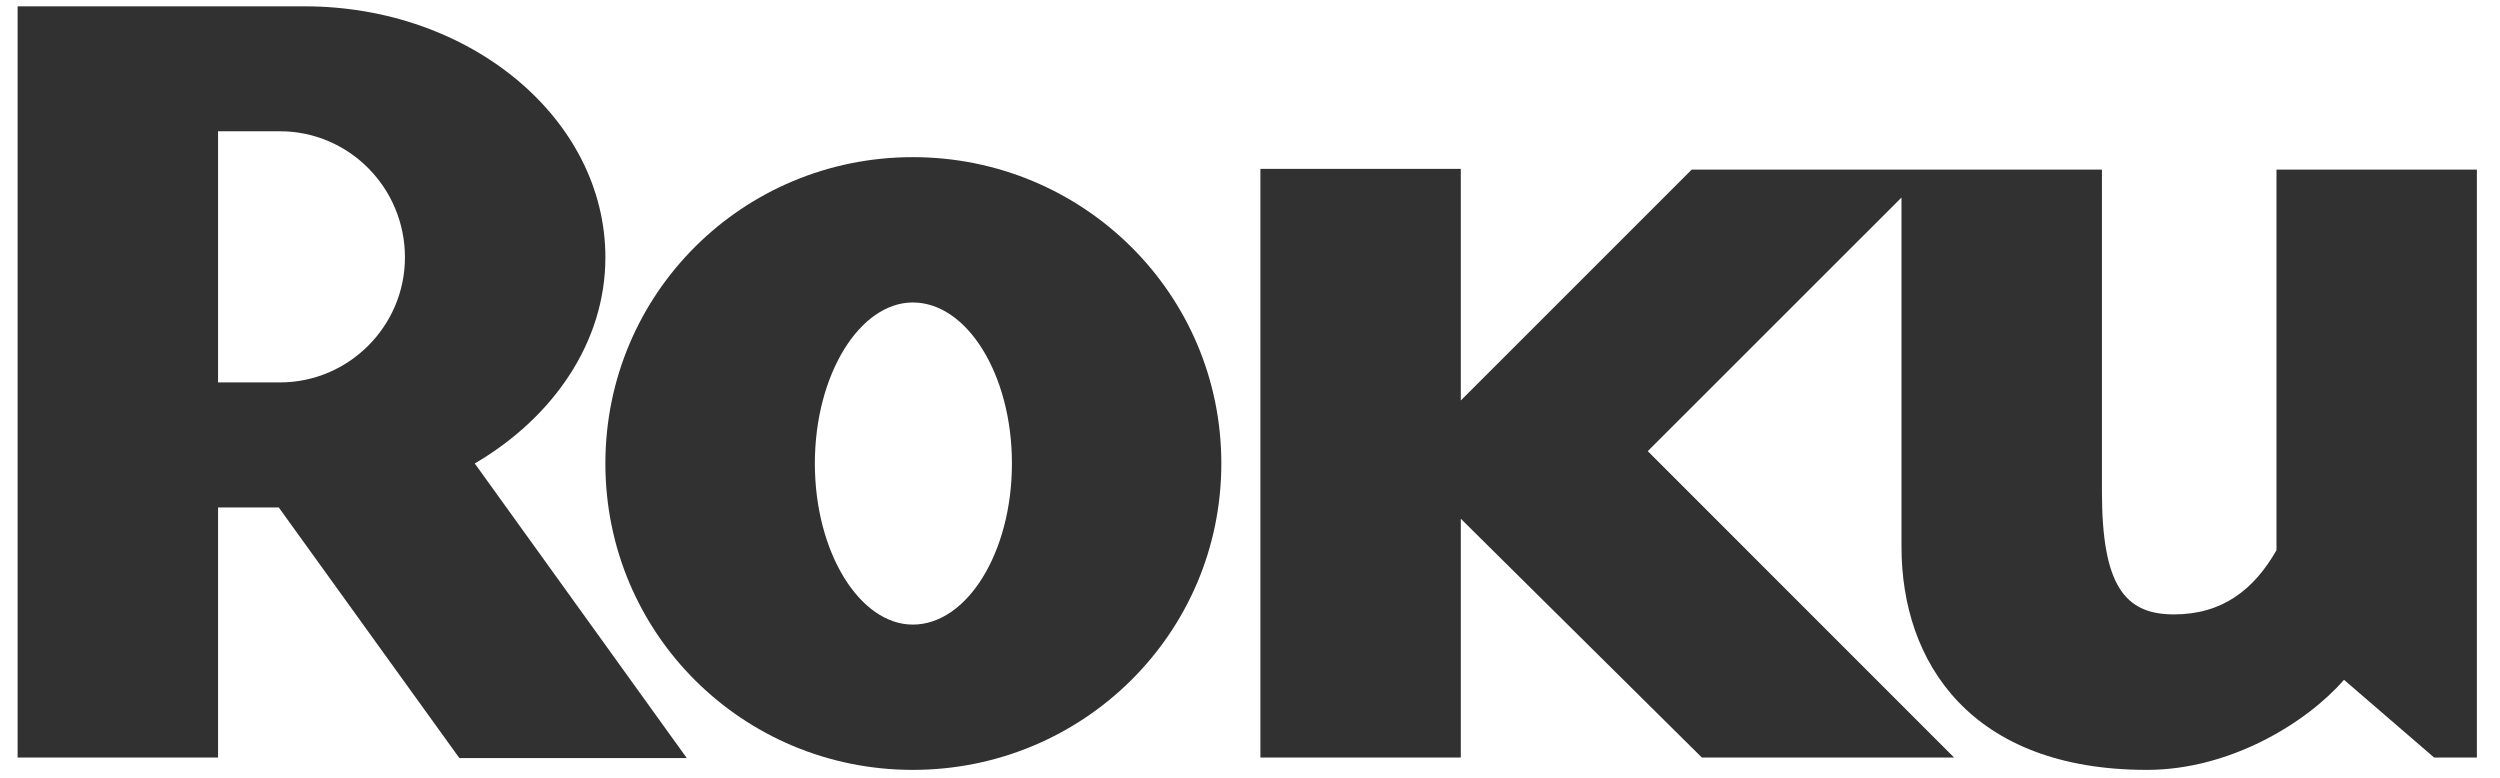
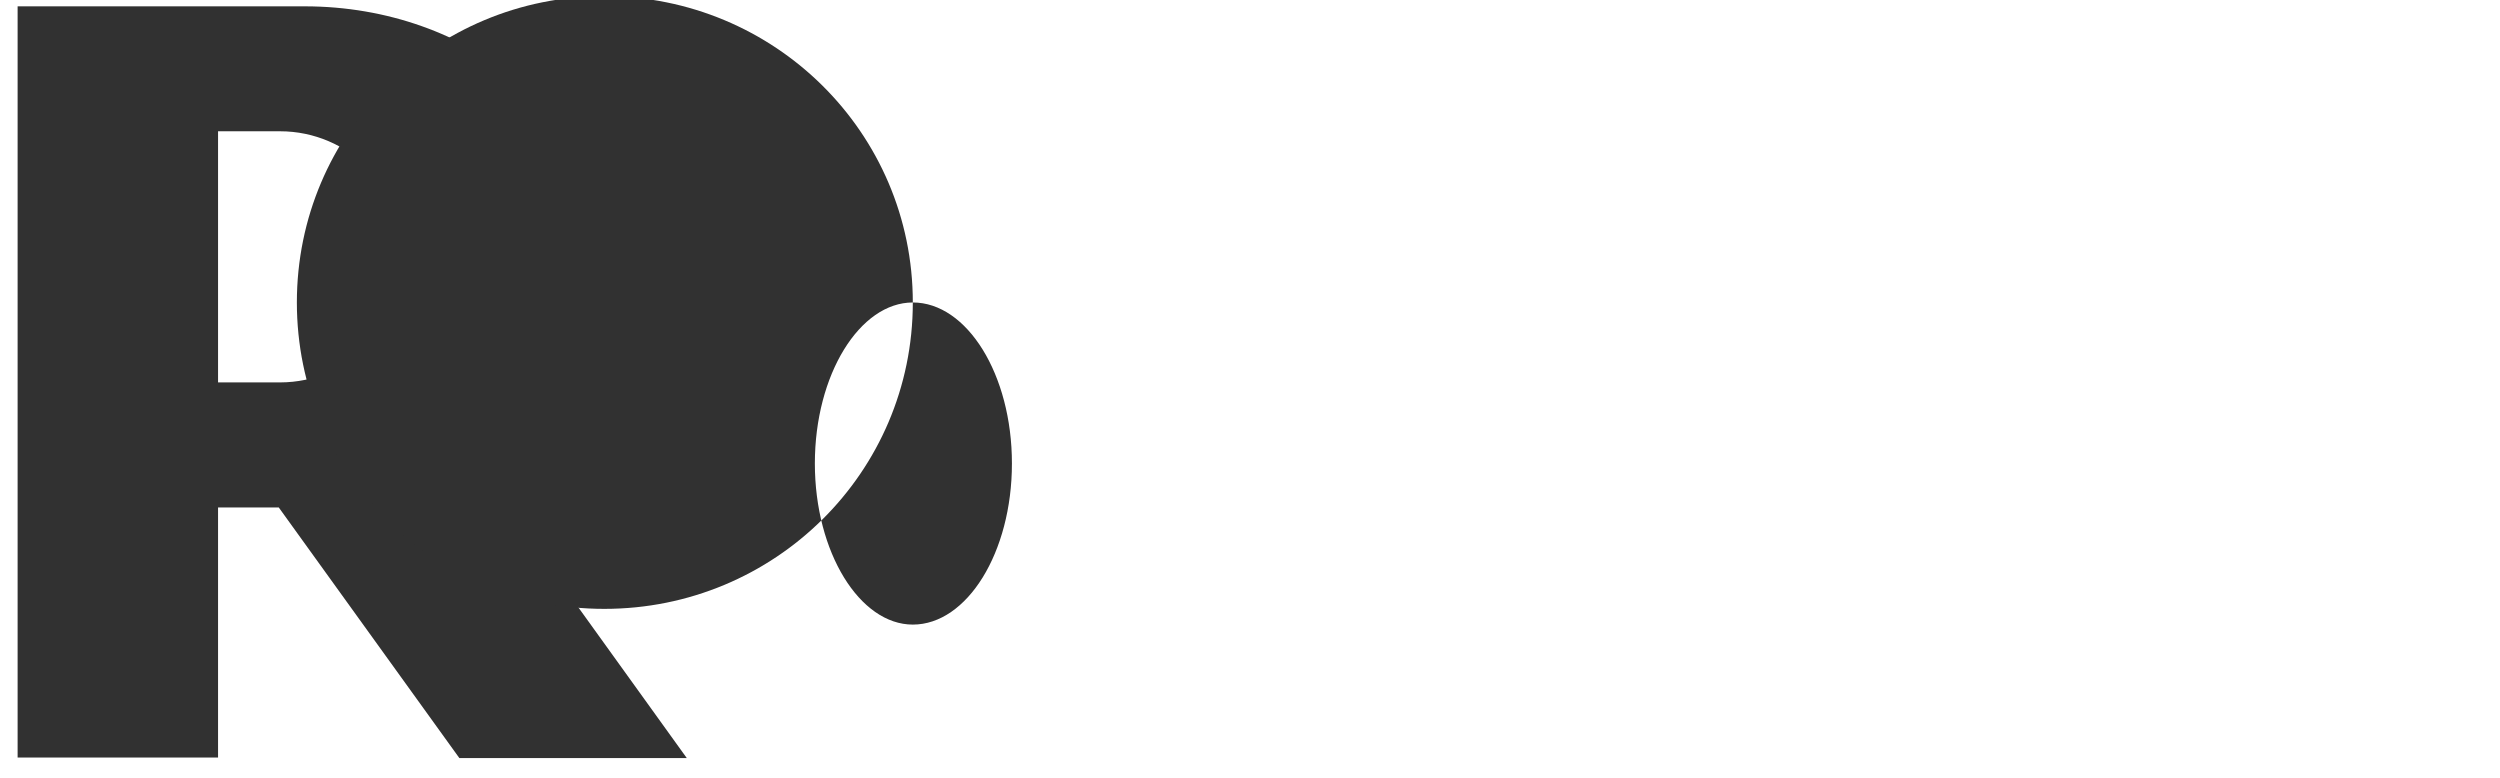
<svg xmlns="http://www.w3.org/2000/svg" id="svg2985" version="1.1" width="1000" height="311.166" viewBox="-0.647 -1.801 1003.166 315.988">
  <defs id="defs2989">
    <clipPath clipPathUnits="userSpaceOnUse" id="clipPath3017">
      <path d="m 430.311,715.04 163.689,0 0,76.96 -163.689,0 0,-76.96 z" id="path3019" />
    </clipPath>
  </defs>
  <g id="g2993" transform="matrix(1.25,0,0,-1.25,-543.422,1204.671)">
    <g id="g3013" transform="matrix(6.046,0,0,6.046,-2261.897,-3724.744)">
      <g id="g3015" clip-path="url(#clipPath3017)" style="fill:#6c3c97;fill-opacity:1">
        <g id="g3021" transform="translate(466.883,761.872)" style="fill:#6c3c97;fill-opacity:1">
          <path d="m 0,0 c 0,3.755 -3.021,6.779 -6.715,6.779 l -3.33,0 0,-13.498 3.33,0 C -3.021,-6.719 0,-3.693 0,0 m 15.148,-26.909 -12.224,0 -9.705,13.468 -3.264,0 0,-13.439 -10.773,0 0,40.374 15.433,0 c 8.897,0 16.159,-6.05 16.159,-13.494 0,-4.54 -2.784,-8.595 -7.021,-11.076 l 11.395,-15.833" style="fill-opacity: 1; fill-rule: nonzero; stroke: none; fill: rgb(49, 49, 49);" id="path3023" />
        </g>
        <g id="g3025" transform="translate(494.18,759.449)" style="fill:#6c3c97;fill-opacity:1">
-           <path d="m 0,0 c -2.845,0 -5.265,-3.867 -5.265,-8.654 0,-4.787 2.42,-8.659 5.265,-8.659 2.911,0 5.327,3.872 5.327,8.659 C 5.327,-3.867 2.911,0 0,0 m 16.582,-8.654 c 0,-9.145 -7.437,-16.468 -16.582,-16.468 -9.142,0 -16.524,7.323 -16.524,16.468 0,9.138 7.382,16.465 16.524,16.465 9.145,0 16.582,-7.327 16.582,-16.465" style="fill-opacity: 1; fill-rule: nonzero; stroke: none; fill: rgb(49, 49, 49);" id="path3027" />
+           <path d="m 0,0 c -2.845,0 -5.265,-3.867 -5.265,-8.654 0,-4.787 2.42,-8.659 5.265,-8.659 2.911,0 5.327,3.872 5.327,8.659 C 5.327,-3.867 2.911,0 0,0 c 0,-9.145 -7.437,-16.468 -16.582,-16.468 -9.142,0 -16.524,7.323 -16.524,16.468 0,9.138 7.382,16.465 16.524,16.465 9.145,0 16.582,-7.327 16.582,-16.465" style="fill-opacity: 1; fill-rule: nonzero; stroke: none; fill: rgb(49, 49, 49);" id="path3027" />
        </g>
        <g id="g3029" transform="translate(536.043,766.59)" style="fill:#6c3c97;fill-opacity:1">
-           <path d="m 0,0 -12.41,-12.408 0,12.449 -10.771,0 0,-31.639 10.771,0 0,12.834 12.956,-12.834 13.557,0 -16.464,16.466 13.637,13.632 0,-18.776 c 0,-6.234 3.749,-11.987 13.19,-11.987 4.482,0 8.595,2.542 10.594,4.842 l 4.843,-4.177 2.299,0 0,31.598 -10.771,0 0,-16.462 0,-3.996 c -1.213,-2.117 -2.903,-3.448 -5.515,-3.448 -2.65,0 -3.866,1.571 -3.866,6.596 l 0,1.326 L 22.05,0 0,0 z" style="fill-opacity: 1; fill-rule: nonzero; stroke: none; fill: rgb(49, 49, 49);" id="path3031" />
-         </g>
+           </g>
      </g>
    </g>
  </g>
</svg>